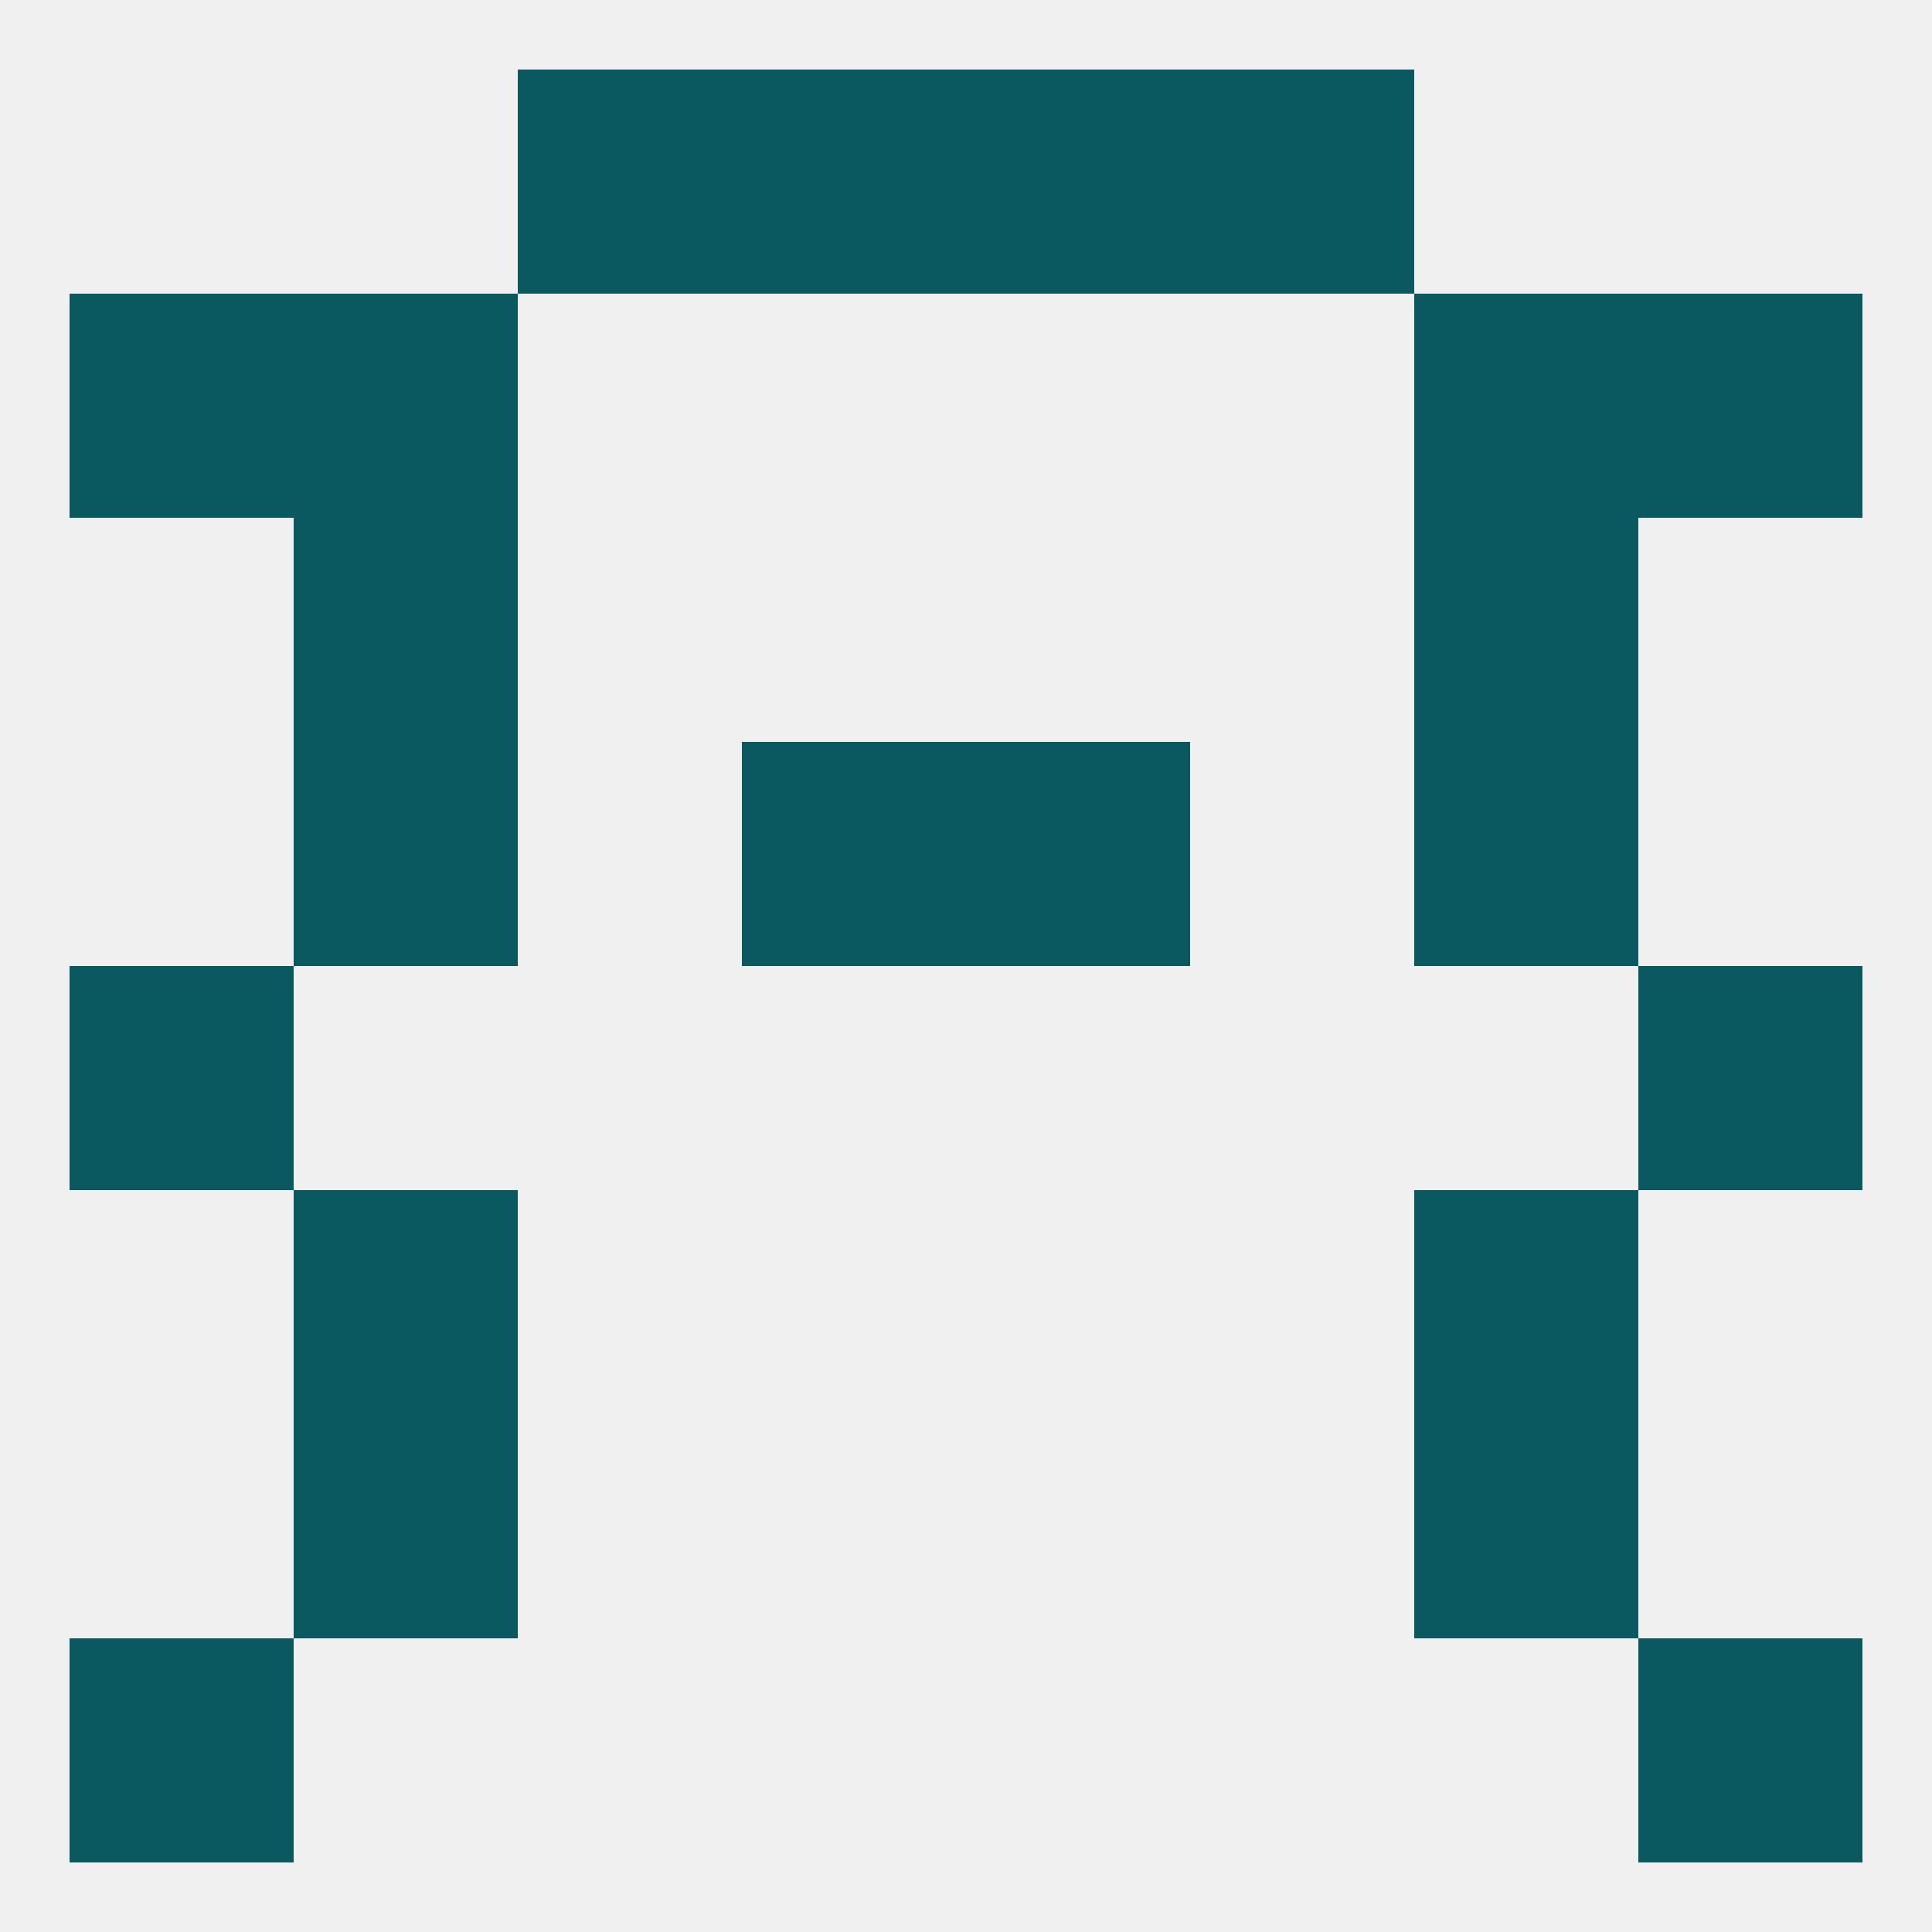
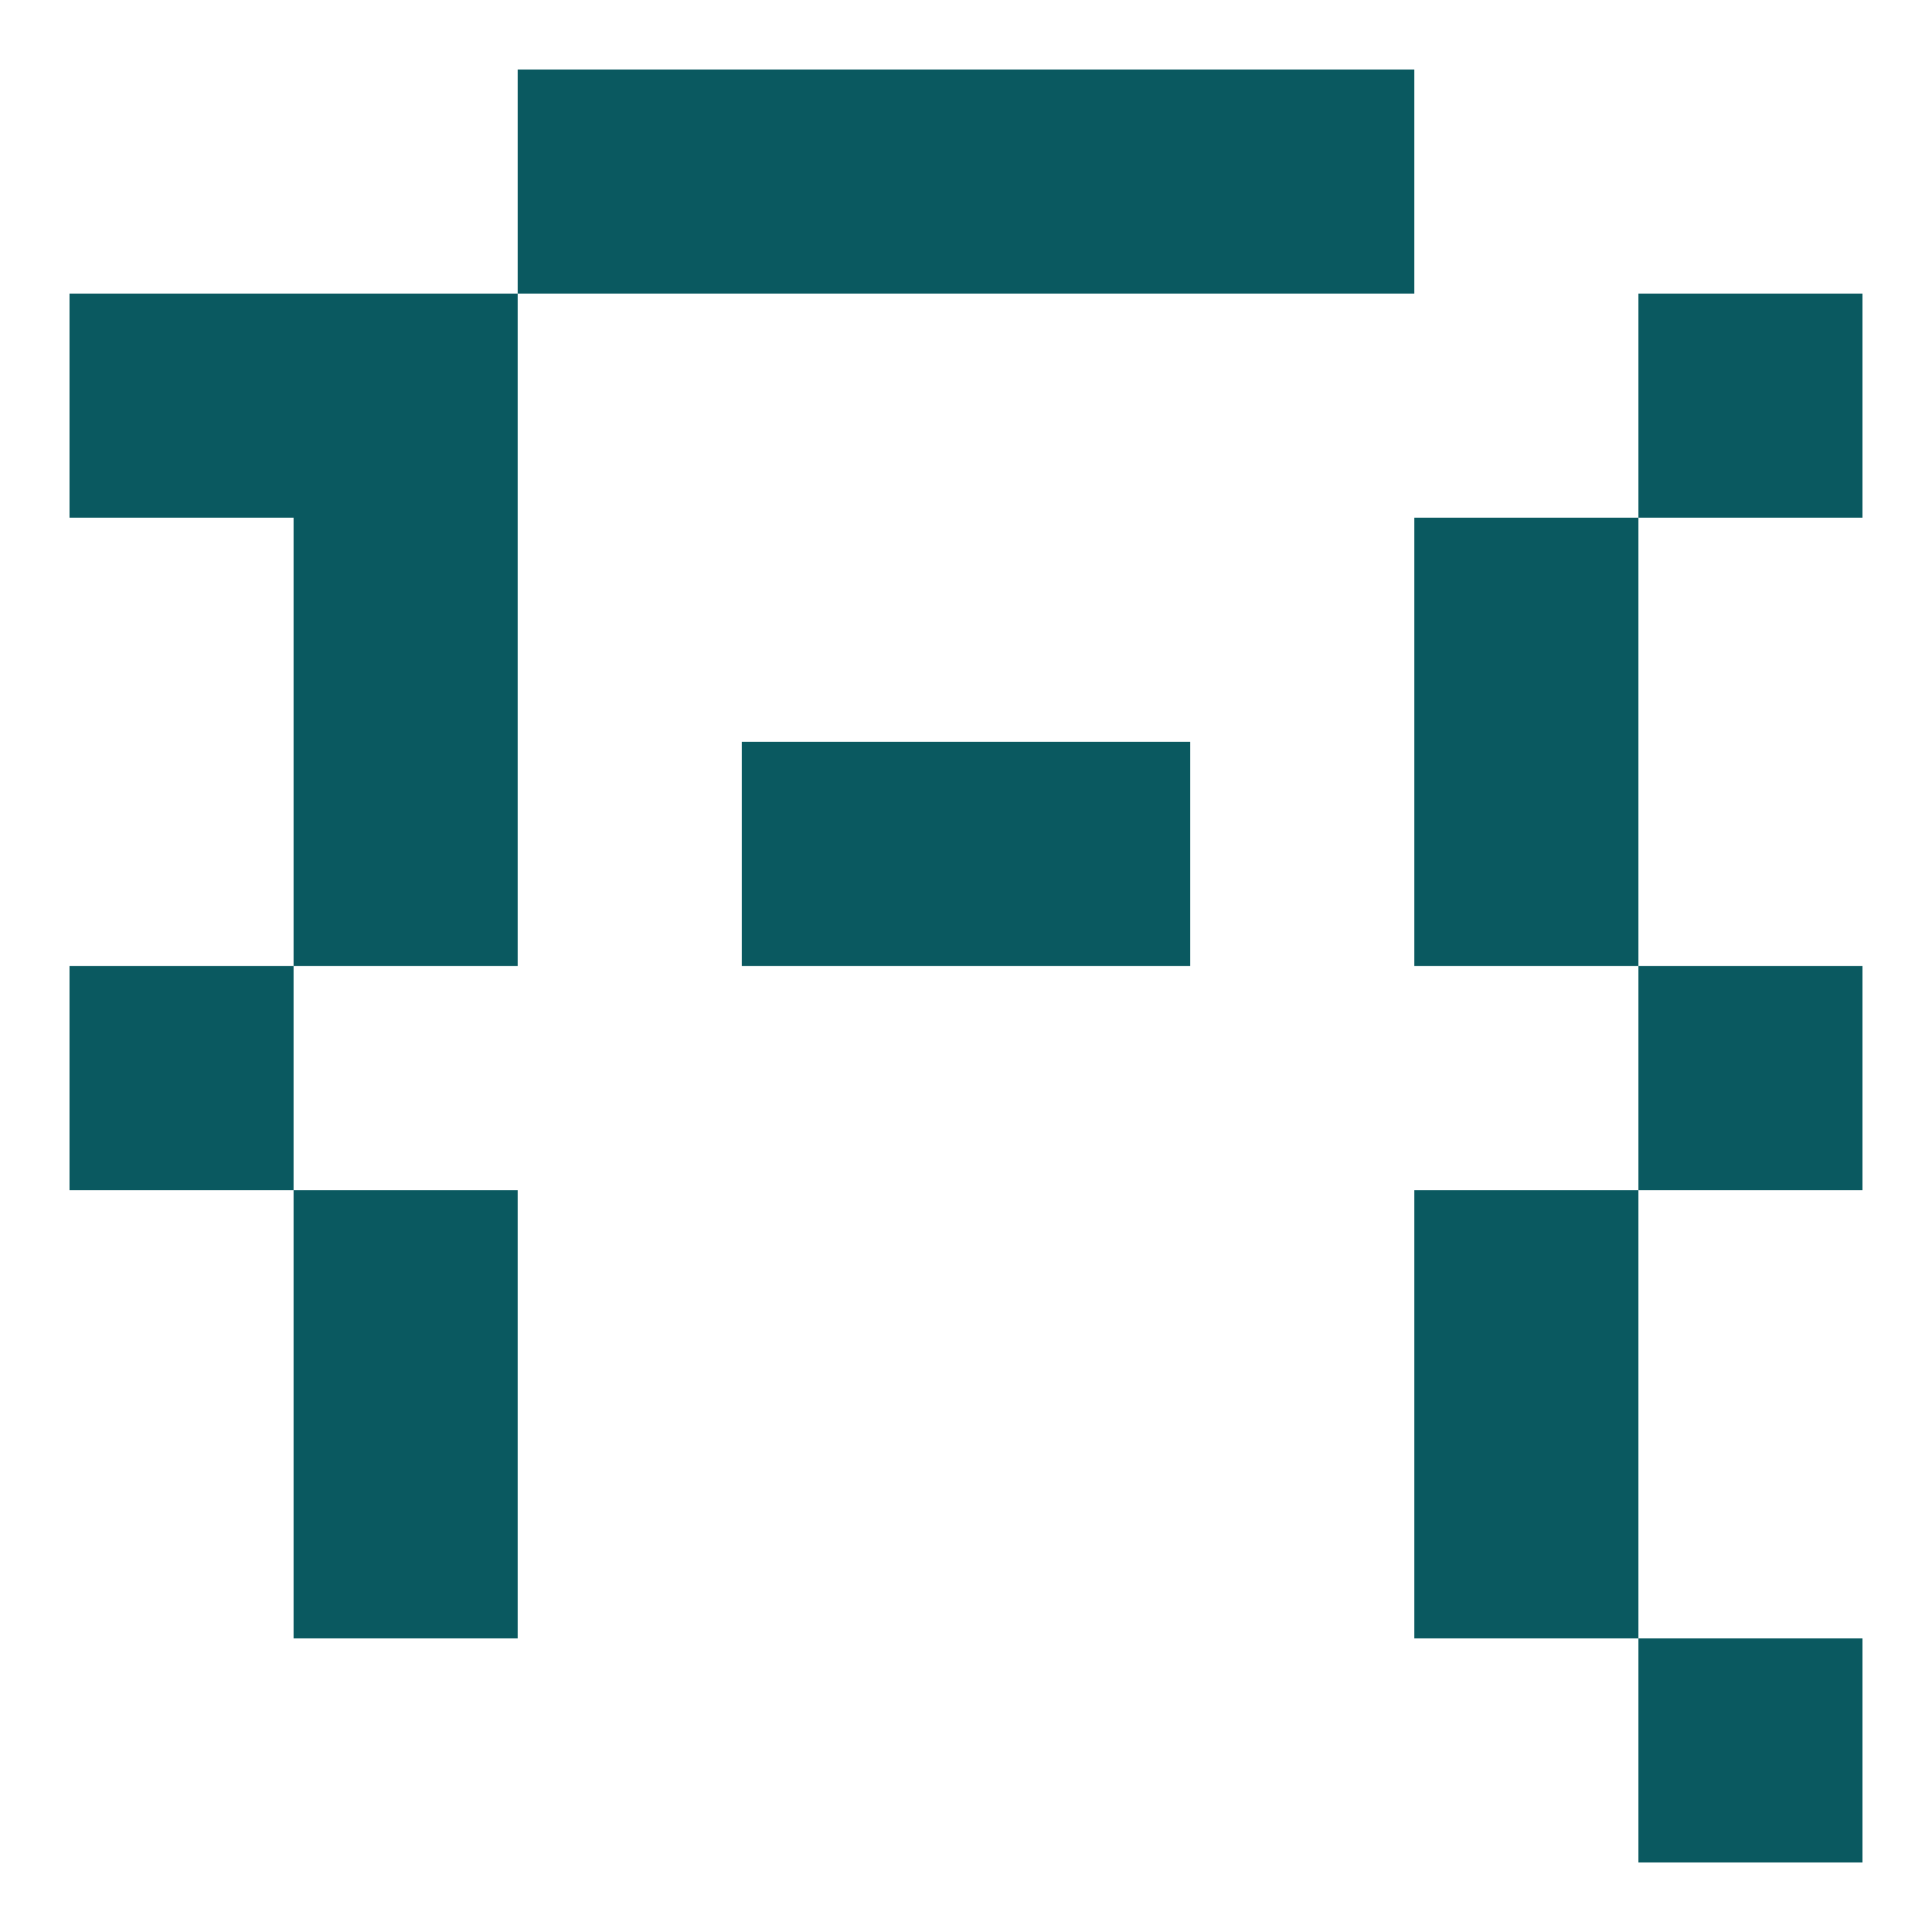
<svg xmlns="http://www.w3.org/2000/svg" version="1.1" baseprofile="full" width="250" height="250" viewBox="0 0 250 250">
-   <rect width="100%" height="100%" fill="rgba(240,240,240,255)" />
  <rect x="38" y="154" width="29" height="29" fill="rgba(10,89,96,255)" />
  <rect x="183" y="154" width="29" height="29" fill="rgba(10,89,96,255)" />
  <rect x="183" y="183" width="29" height="29" fill="rgba(10,89,96,255)" />
  <rect x="38" y="183" width="29" height="29" fill="rgba(10,89,96,255)" />
  <rect x="67" y="9" width="29" height="29" fill="rgba(10,89,96,255)" />
  <rect x="154" y="9" width="29" height="29" fill="rgba(10,89,96,255)" />
  <rect x="96" y="9" width="29" height="29" fill="rgba(10,89,96,255)" />
  <rect x="125" y="9" width="29" height="29" fill="rgba(10,89,96,255)" />
  <rect x="212" y="38" width="29" height="29" fill="rgba(10,89,96,255)" />
  <rect x="38" y="38" width="29" height="29" fill="rgba(10,89,96,255)" />
-   <rect x="183" y="38" width="29" height="29" fill="rgba(10,89,96,255)" />
  <rect x="9" y="38" width="29" height="29" fill="rgba(10,89,96,255)" />
-   <rect x="9" y="212" width="29" height="29" fill="rgba(10,89,96,255)" />
  <rect x="212" y="212" width="29" height="29" fill="rgba(10,89,96,255)" />
  <rect x="38" y="96" width="29" height="29" fill="rgba(10,89,96,255)" />
  <rect x="183" y="96" width="29" height="29" fill="rgba(10,89,96,255)" />
  <rect x="96" y="96" width="29" height="29" fill="rgba(10,89,96,255)" />
  <rect x="125" y="96" width="29" height="29" fill="rgba(10,89,96,255)" />
  <rect x="38" y="67" width="29" height="29" fill="rgba(10,89,96,255)" />
  <rect x="183" y="67" width="29" height="29" fill="rgba(10,89,96,255)" />
  <rect x="9" y="125" width="29" height="29" fill="rgba(10,89,96,255)" />
  <rect x="212" y="125" width="29" height="29" fill="rgba(10,89,96,255)" />
</svg>